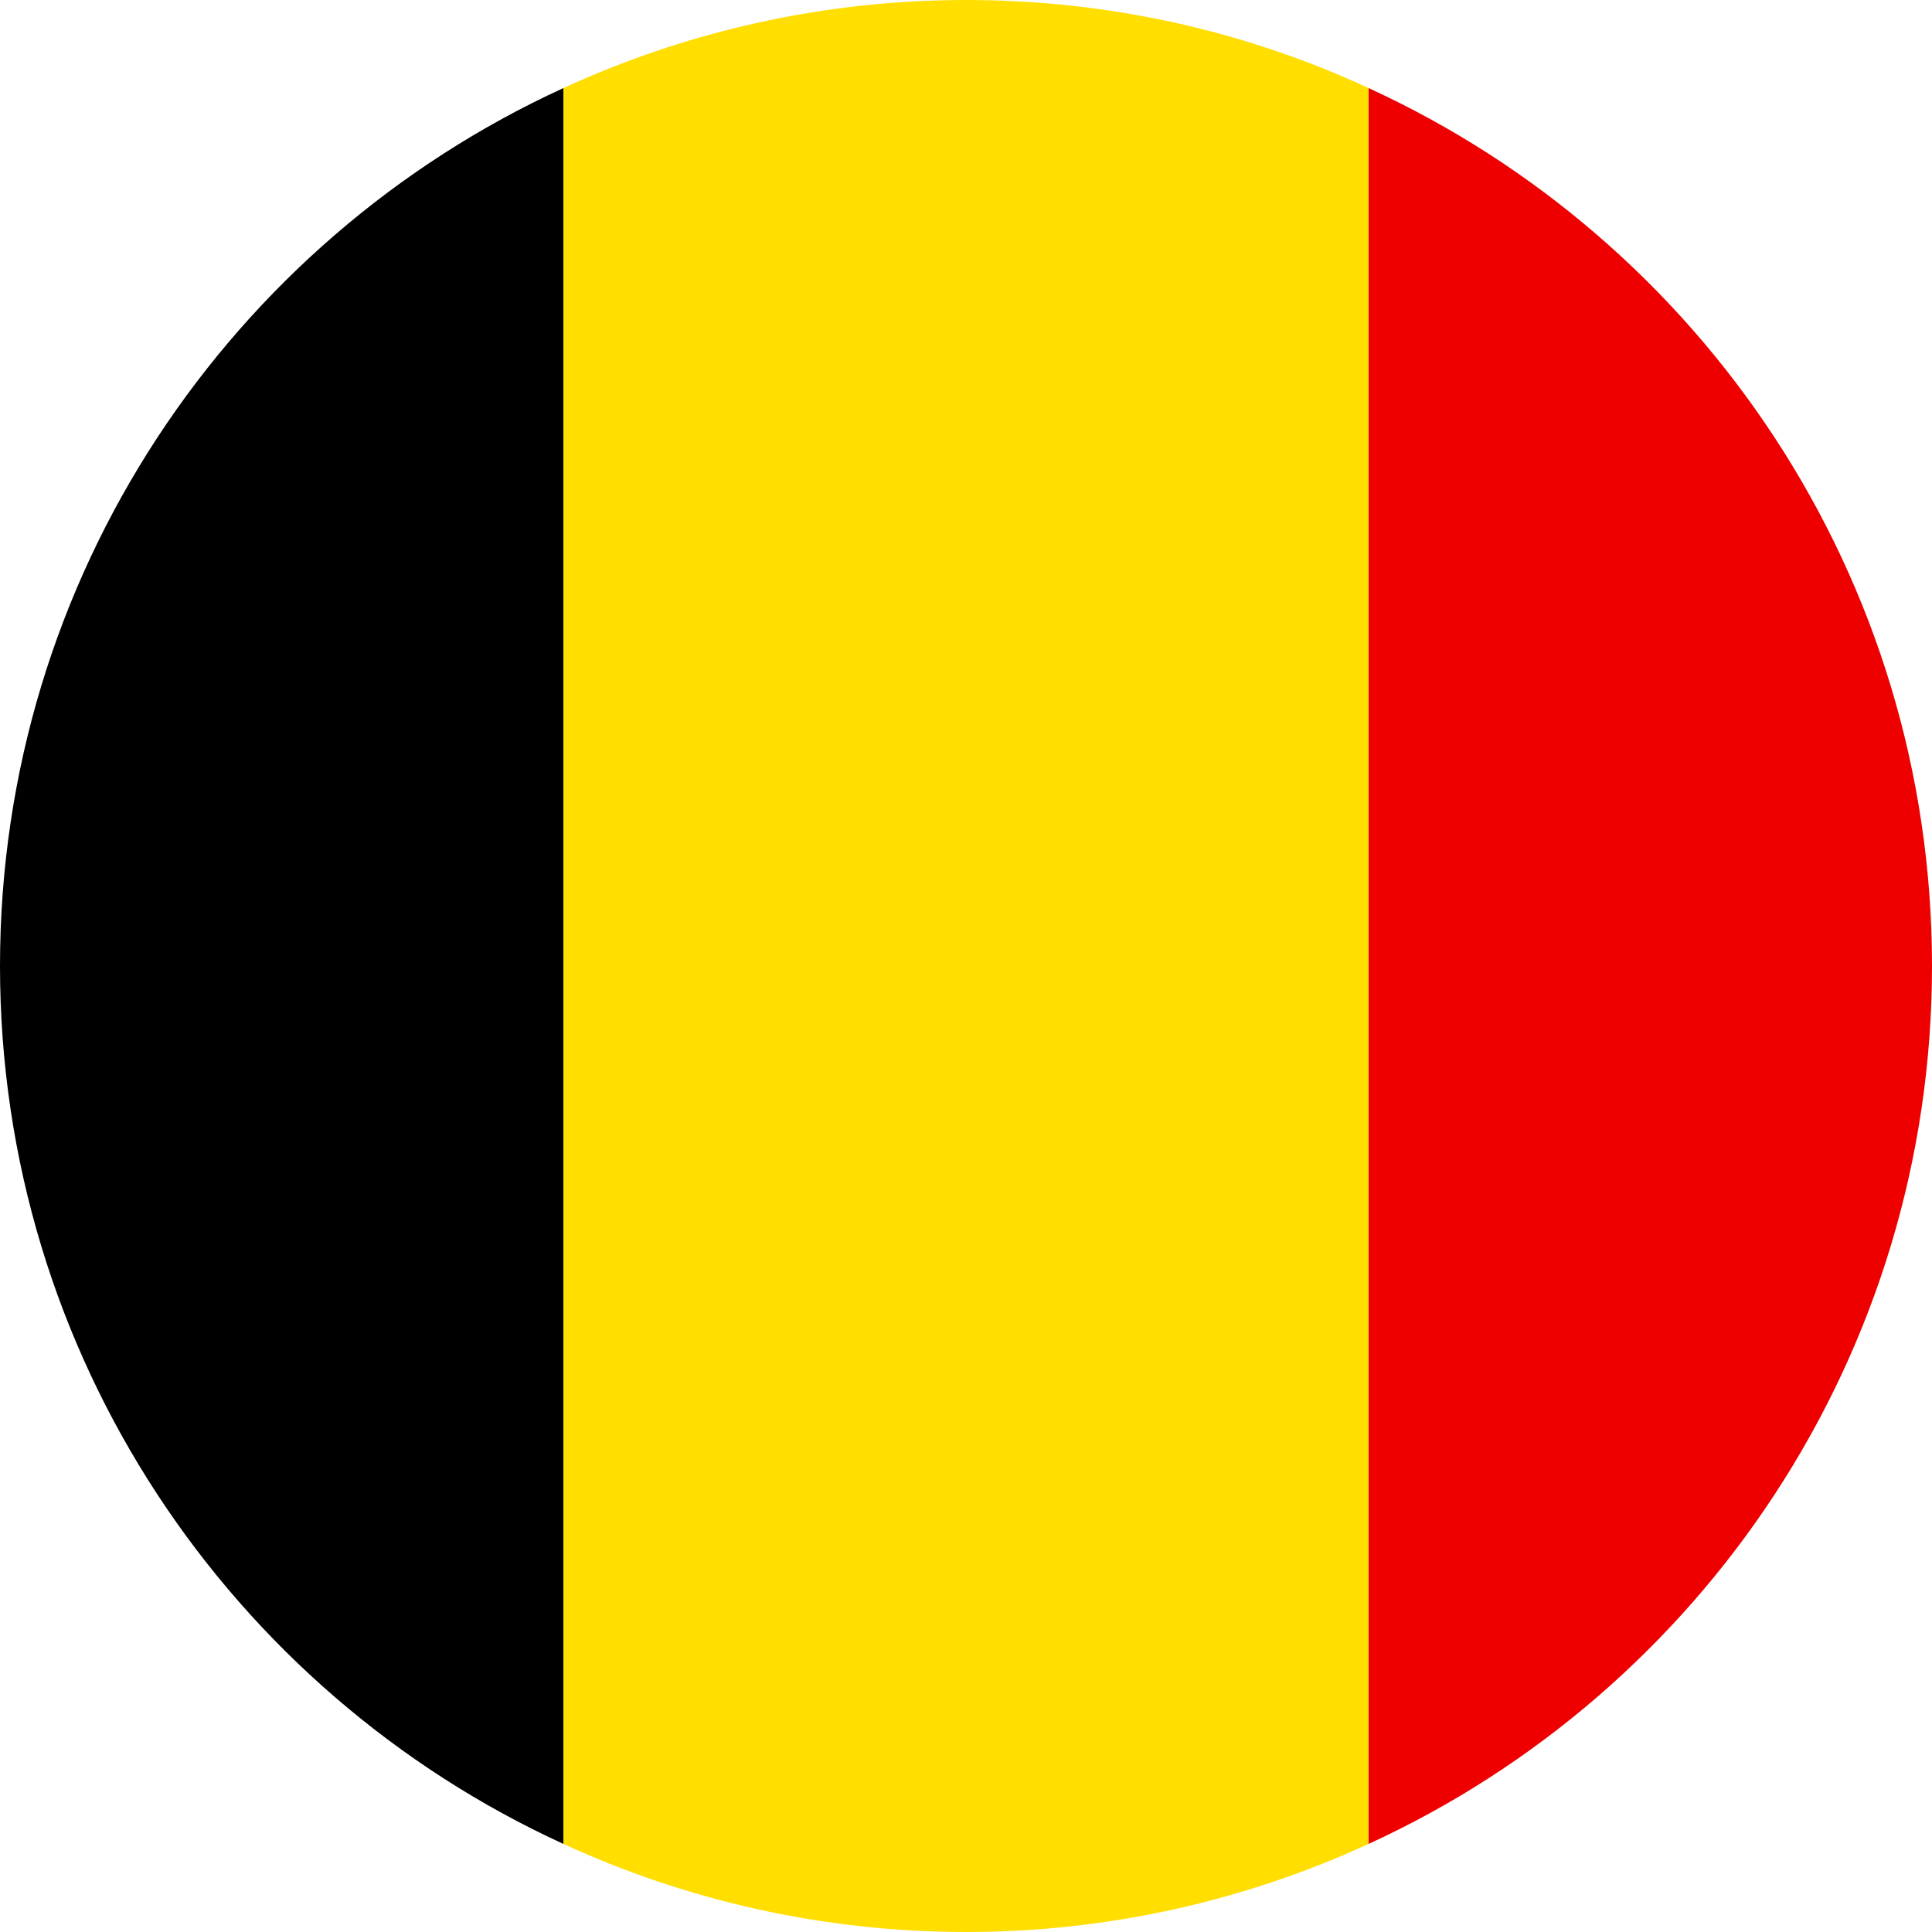
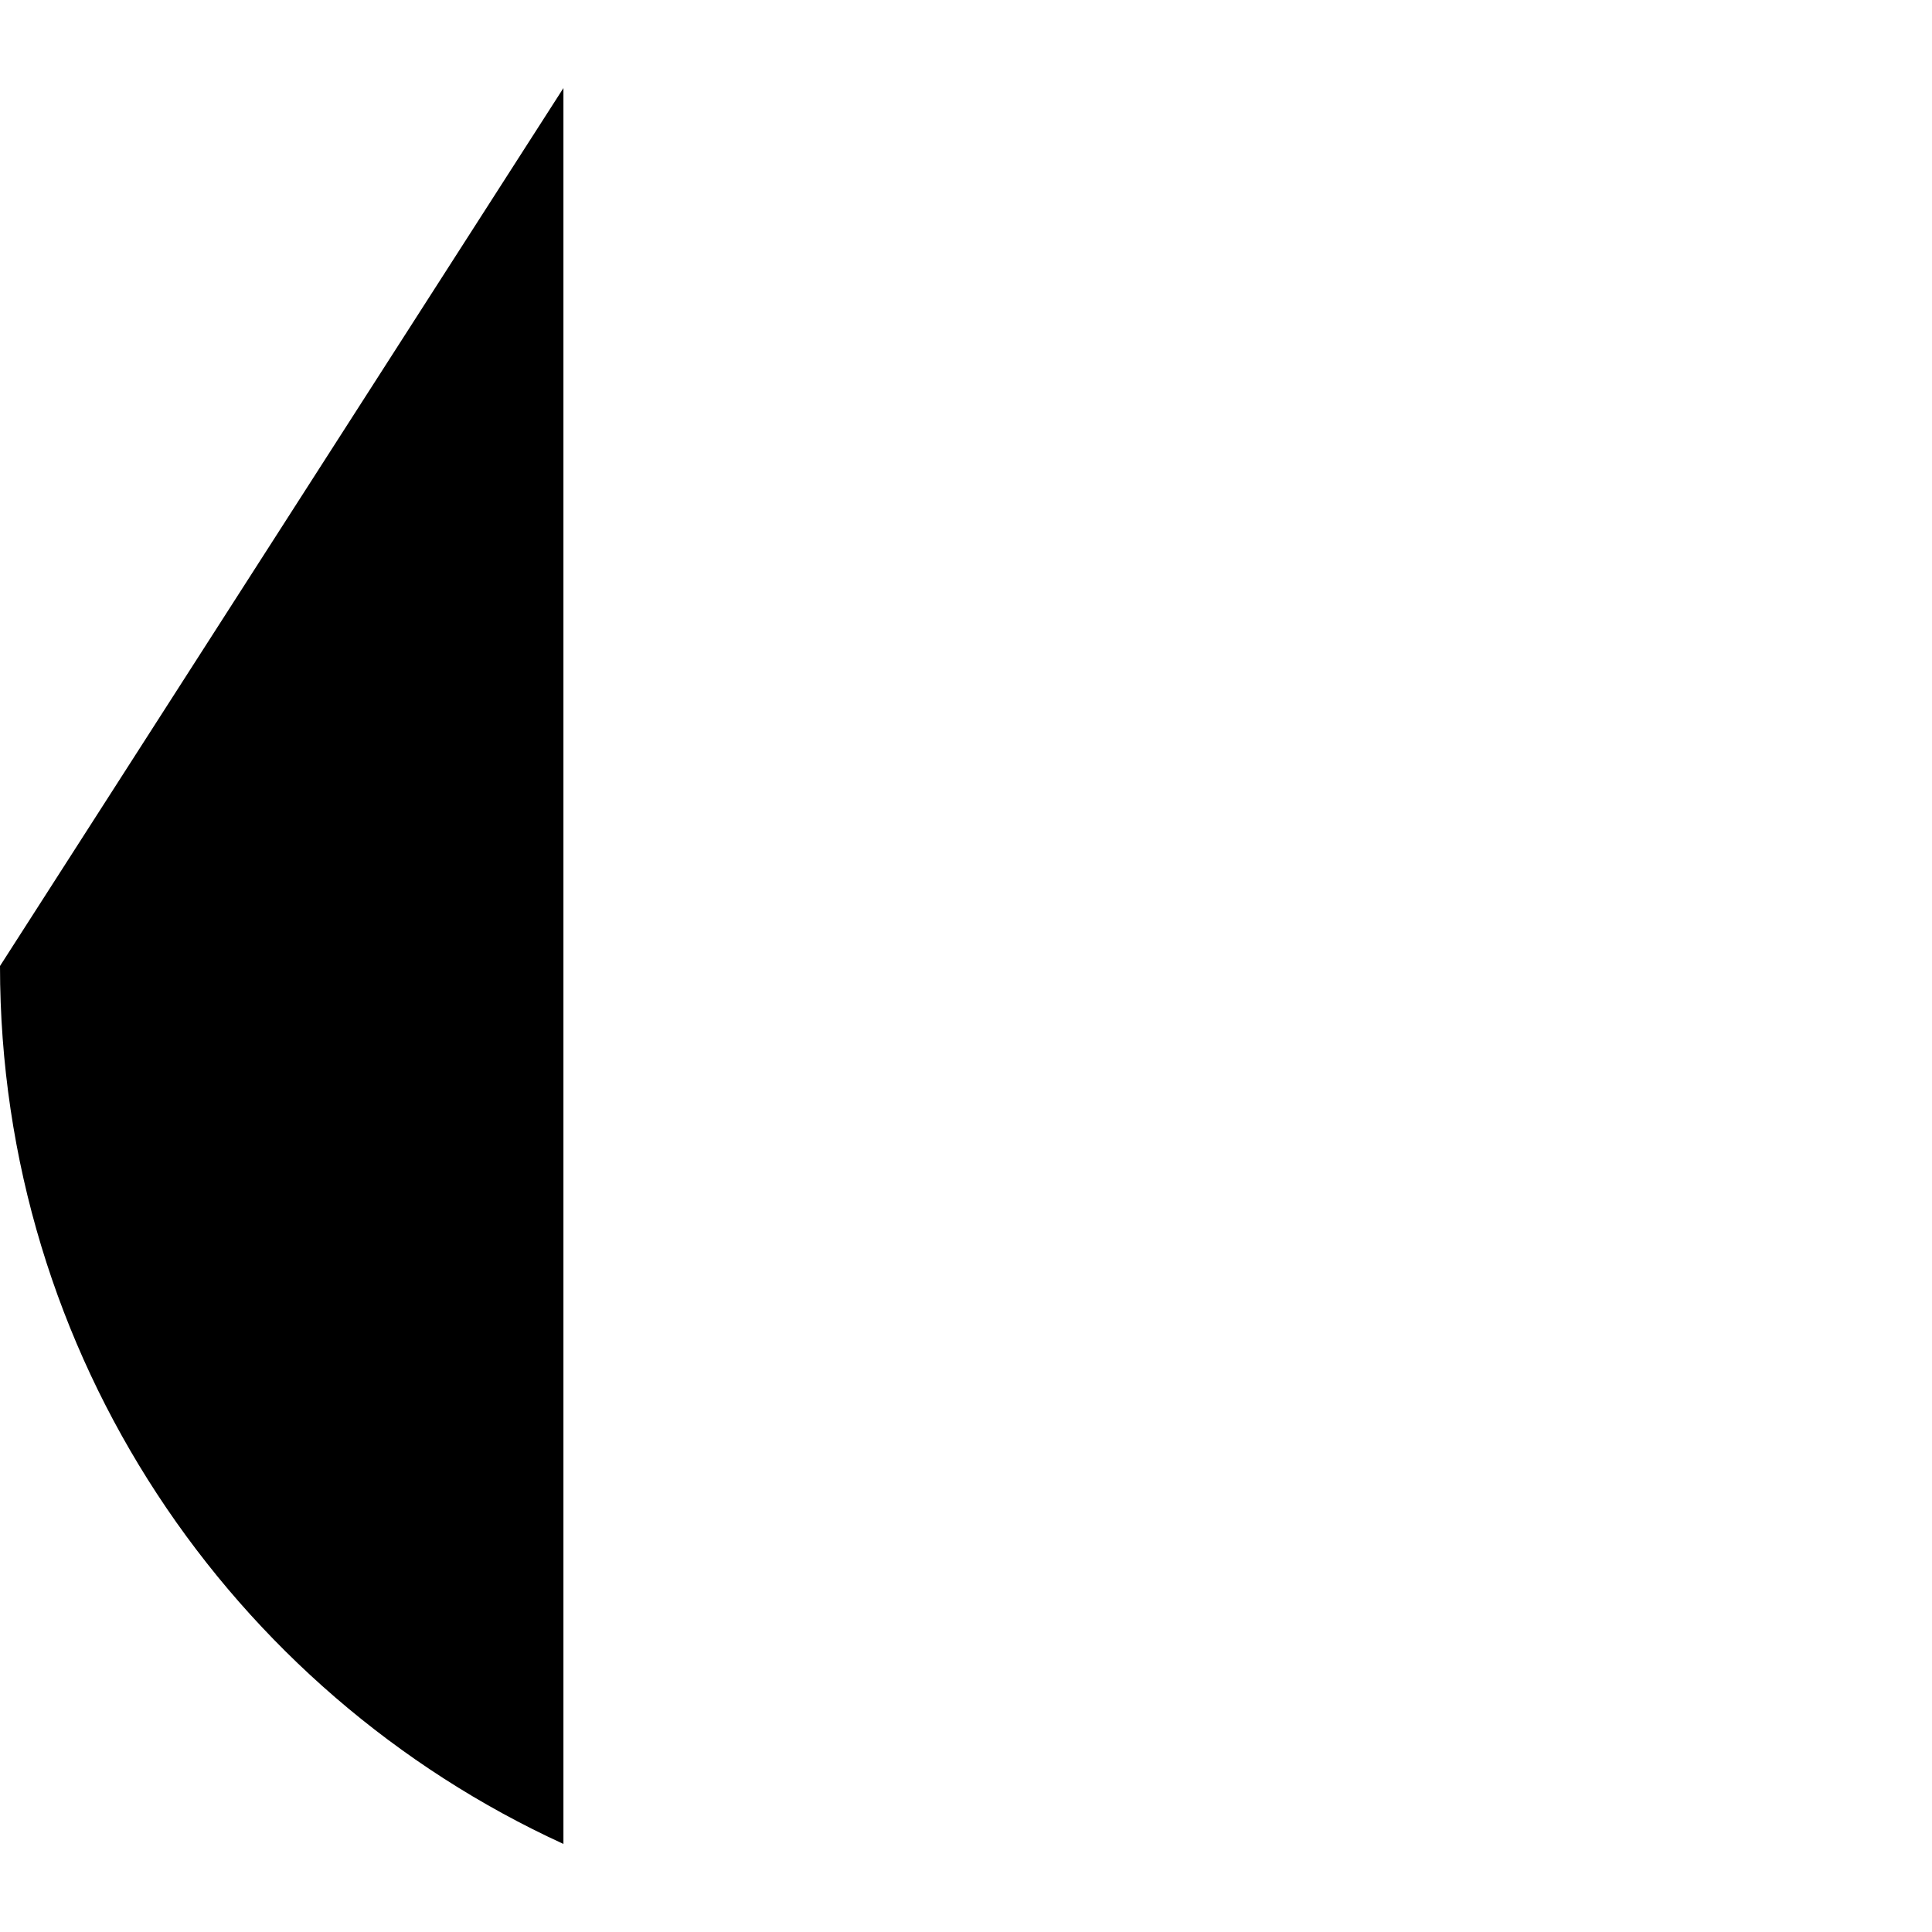
<svg xmlns="http://www.w3.org/2000/svg" version="1.1" id="Calque_1" x="0px" y="0px" viewBox="0 0 43 43" style="enable-background:new 0 0 43 43;" xml:space="preserve">
  <style type="text/css">
	.st0{fill:#EE0000;}
	.st1{fill:#FFDE00;}
</style>
  <g>
-     <path d="M0,21.5c0,8.67,5.14,16.15,12.54,19.54V1.96C5.14,5.35,0,12.83,0,21.5z" />
-     <path class="st0" d="M43,21.5c0-8.67-5.14-16.15-12.54-19.54v39.08C37.86,37.65,43,30.17,43,21.5z" />
-     <path class="st1" d="M21.5,0c-3.2,0-6.24,0.71-8.96,1.96v39.08C15.26,42.29,18.3,43,21.5,43c3.2,0,6.24-0.71,8.96-1.96V1.96   C27.74,0.7,24.7,0,21.5,0z" />
+     <path d="M0,21.5c0,8.67,5.14,16.15,12.54,19.54V1.96z" />
  </g>
</svg>